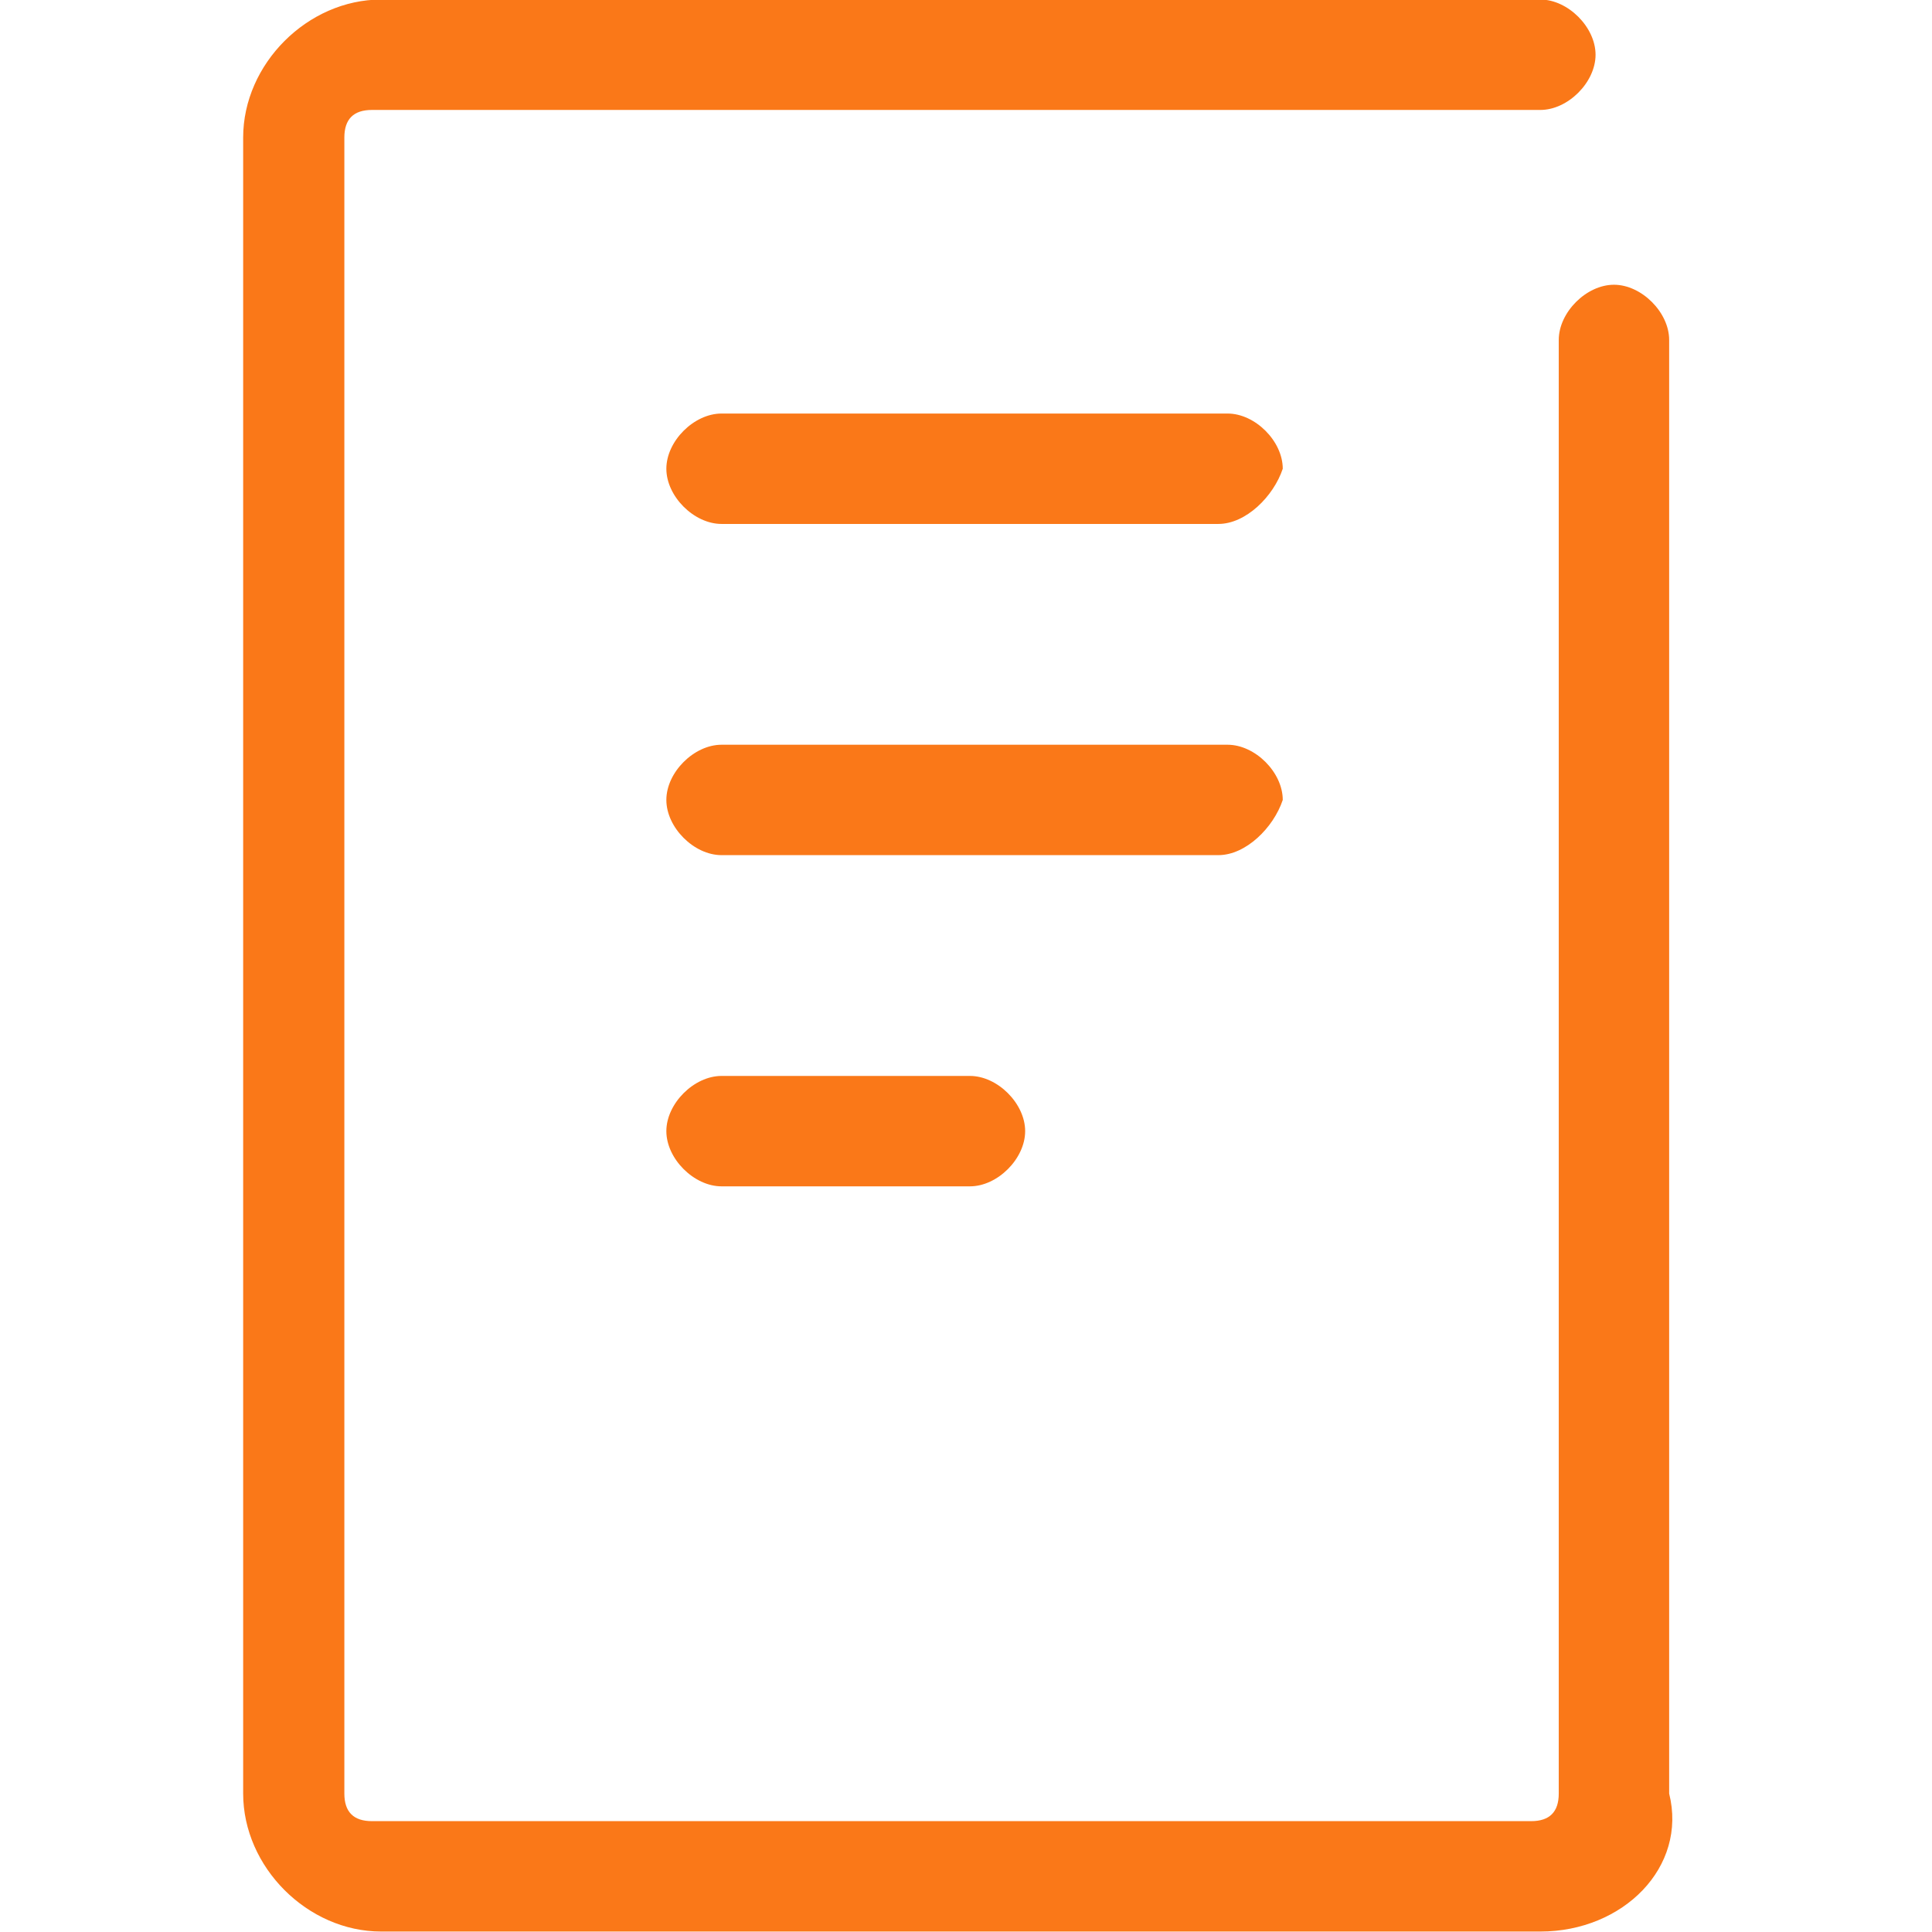
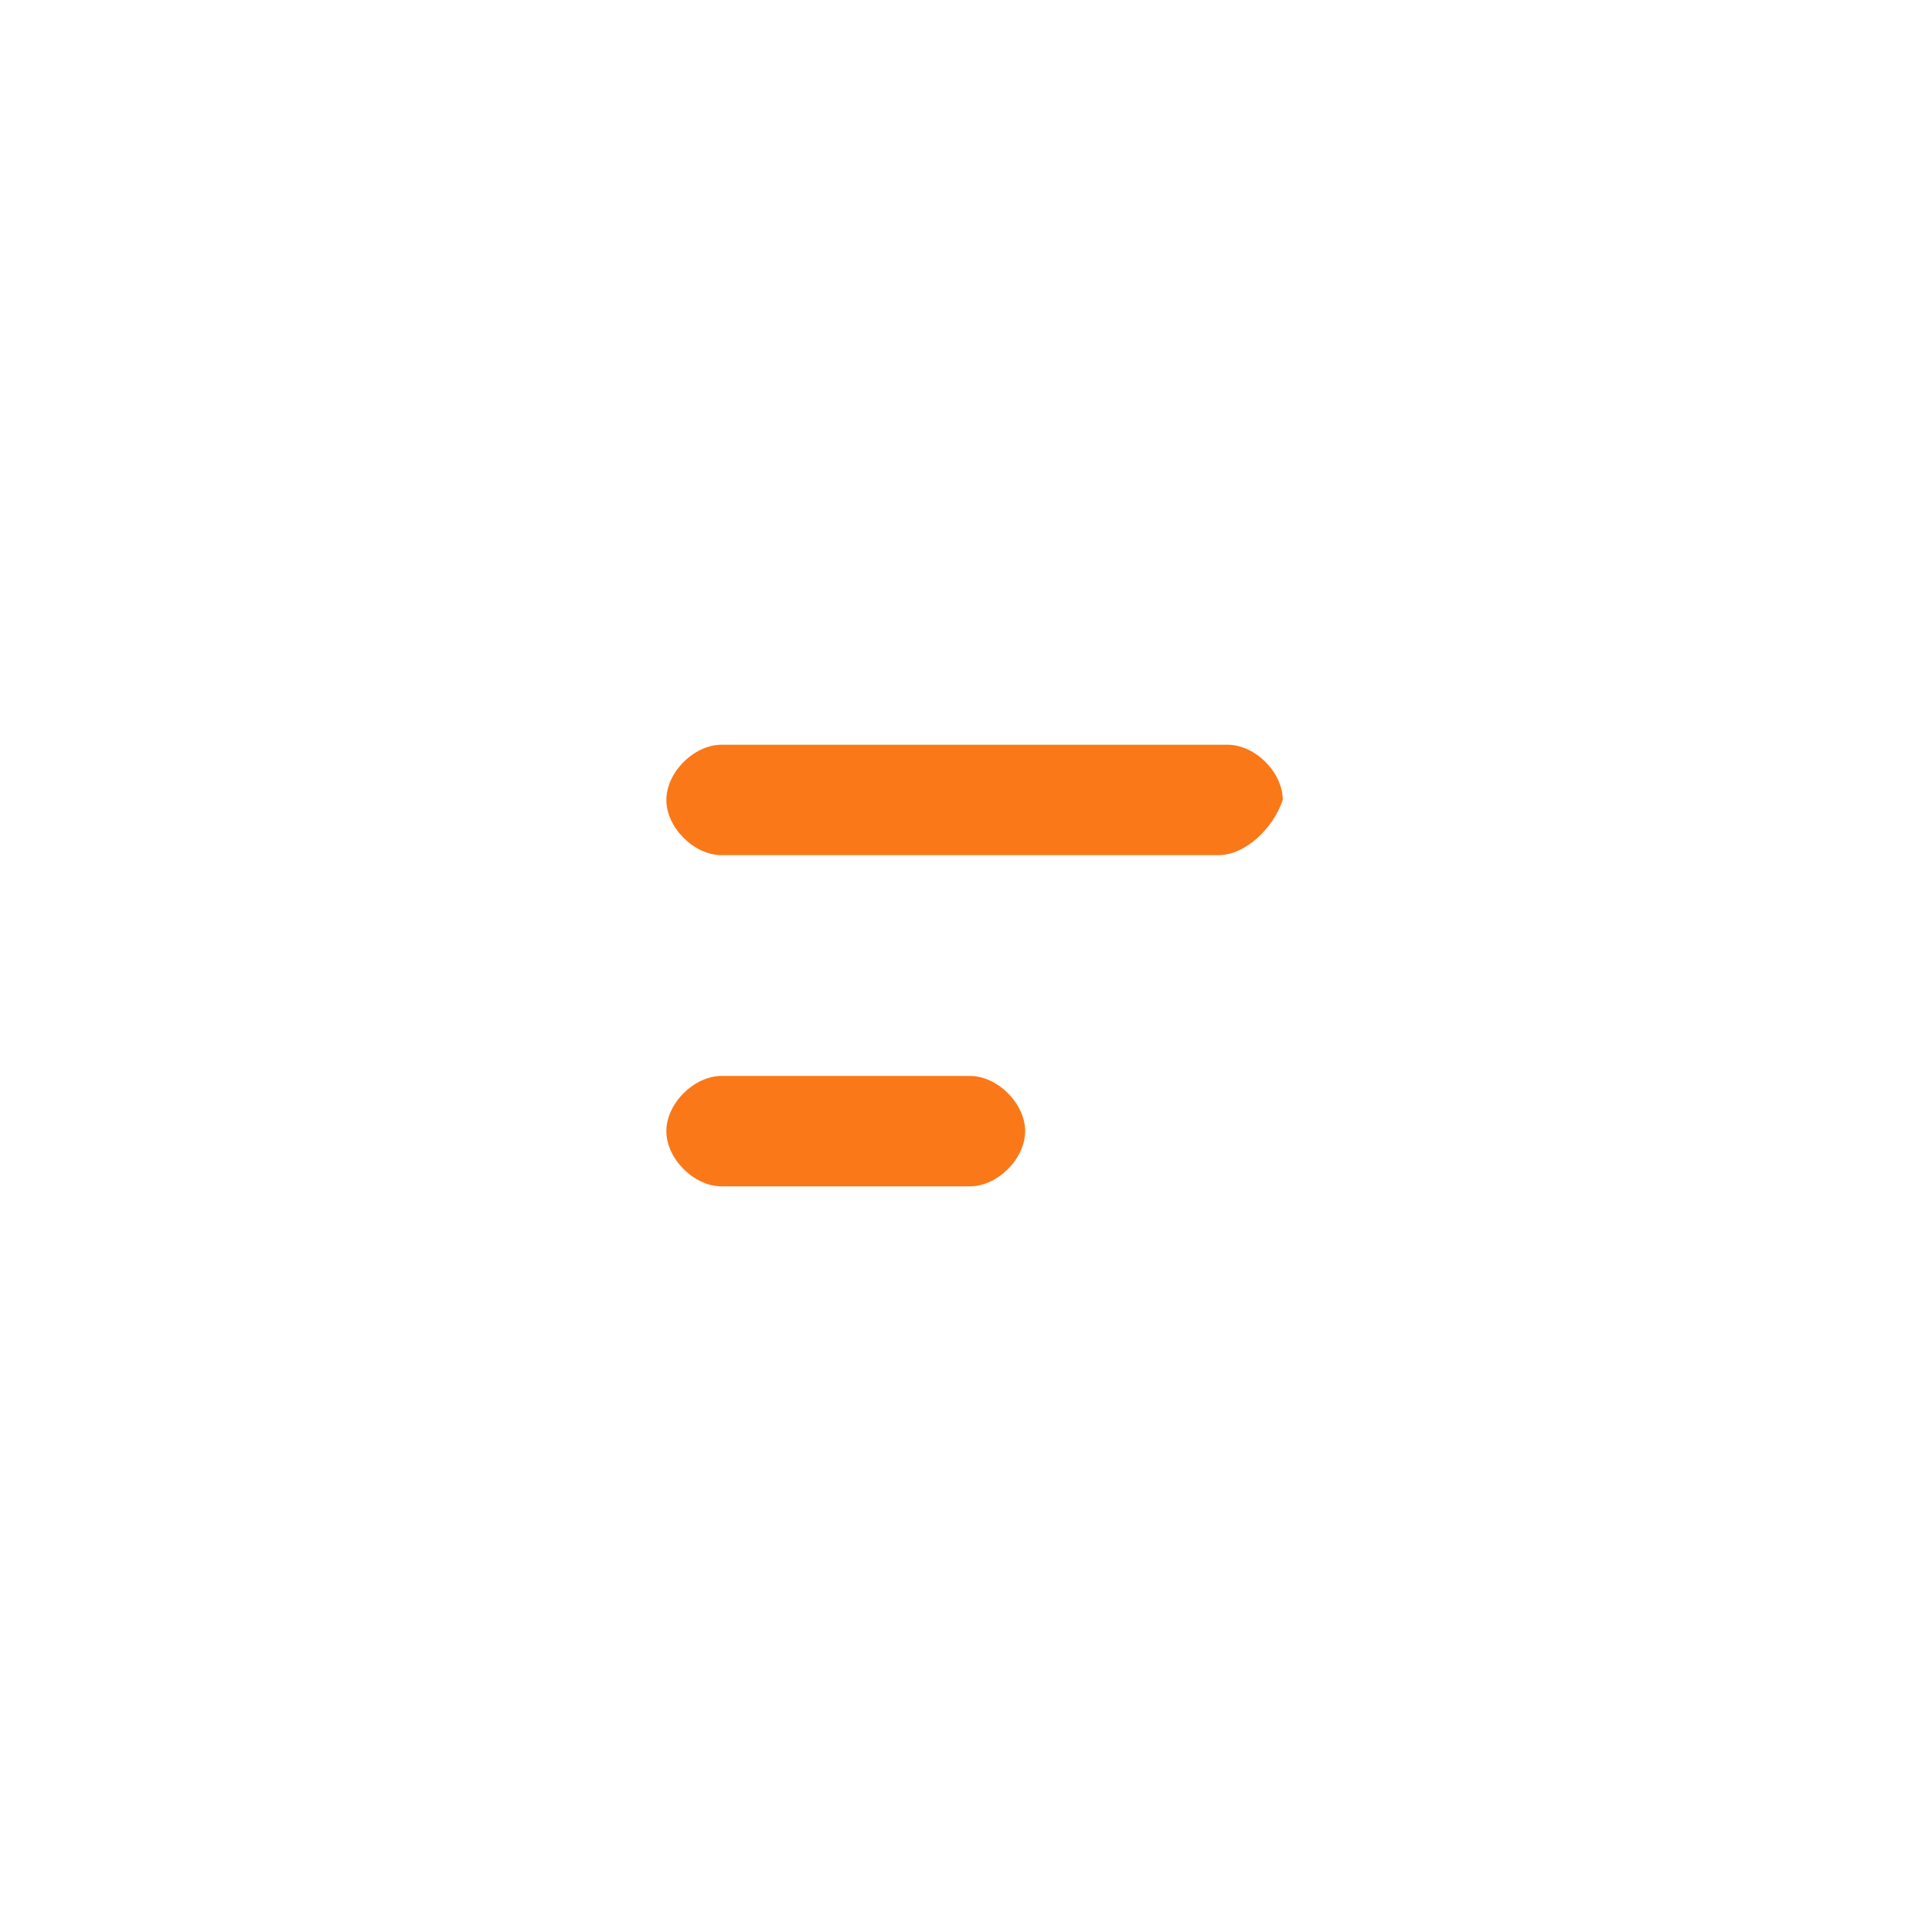
<svg xmlns="http://www.w3.org/2000/svg" version="1.1" id="レイヤー_1" x="0px" y="0px" viewBox="0 0 21 21" style="enable-background:new 0 0 21 21;" xml:space="preserve">
  <style type="text/css">
	.st0{fill:#FA7818;}
</style>
  <g transform="translate(-329.257 -547.805)">
-     <path class="st0" d="M346,568.8h-12.6c-0.8,0-1.5-0.7-1.5-1.5v-18c0-0.8,0.7-1.5,1.5-1.5h12.6c0.3,0,0.6,0.3,0.6,0.6   c0,0.3-0.3,0.6-0.6,0.6c0,0,0,0-0.1,0h-12.6c-0.2,0-0.3,0.1-0.3,0.3v18c0,0.2,0.1,0.3,0.3,0.3h12.6c0.2,0,0.3-0.1,0.3-0.3l0,0   v-15.8c0-0.3,0.3-0.6,0.6-0.6c0.3,0,0.6,0.3,0.6,0.6v15.8C347.6,568.1,346.9,568.8,346,568.8z" />
-     <path class="st0" d="M342.5,553.5h-5.4c-0.3,0-0.6-0.3-0.6-0.6c0-0.3,0.3-0.6,0.6-0.6c0,0,0,0,0.1,0h5.4c0.3,0,0.6,0.3,0.6,0.6   C343.1,553.2,342.8,553.5,342.5,553.5C342.5,553.5,342.5,553.5,342.5,553.5z" />
    <path class="st0" d="M342.5,557.1h-5.4c-0.3,0-0.6-0.3-0.6-0.6c0-0.3,0.3-0.6,0.6-0.6c0,0,0,0,0.1,0h5.4c0.3,0,0.6,0.3,0.6,0.6   C343.1,556.8,342.8,557.1,342.5,557.1C342.5,557.1,342.5,557.1,342.5,557.1z" />
    <path class="st0" d="M339.8,560.7h-2.7c-0.3,0-0.6-0.3-0.6-0.6s0.3-0.6,0.6-0.6h2.7c0.3,0,0.6,0.3,0.6,0.6S340.1,560.7,339.8,560.7   z" />
  </g>
</svg>